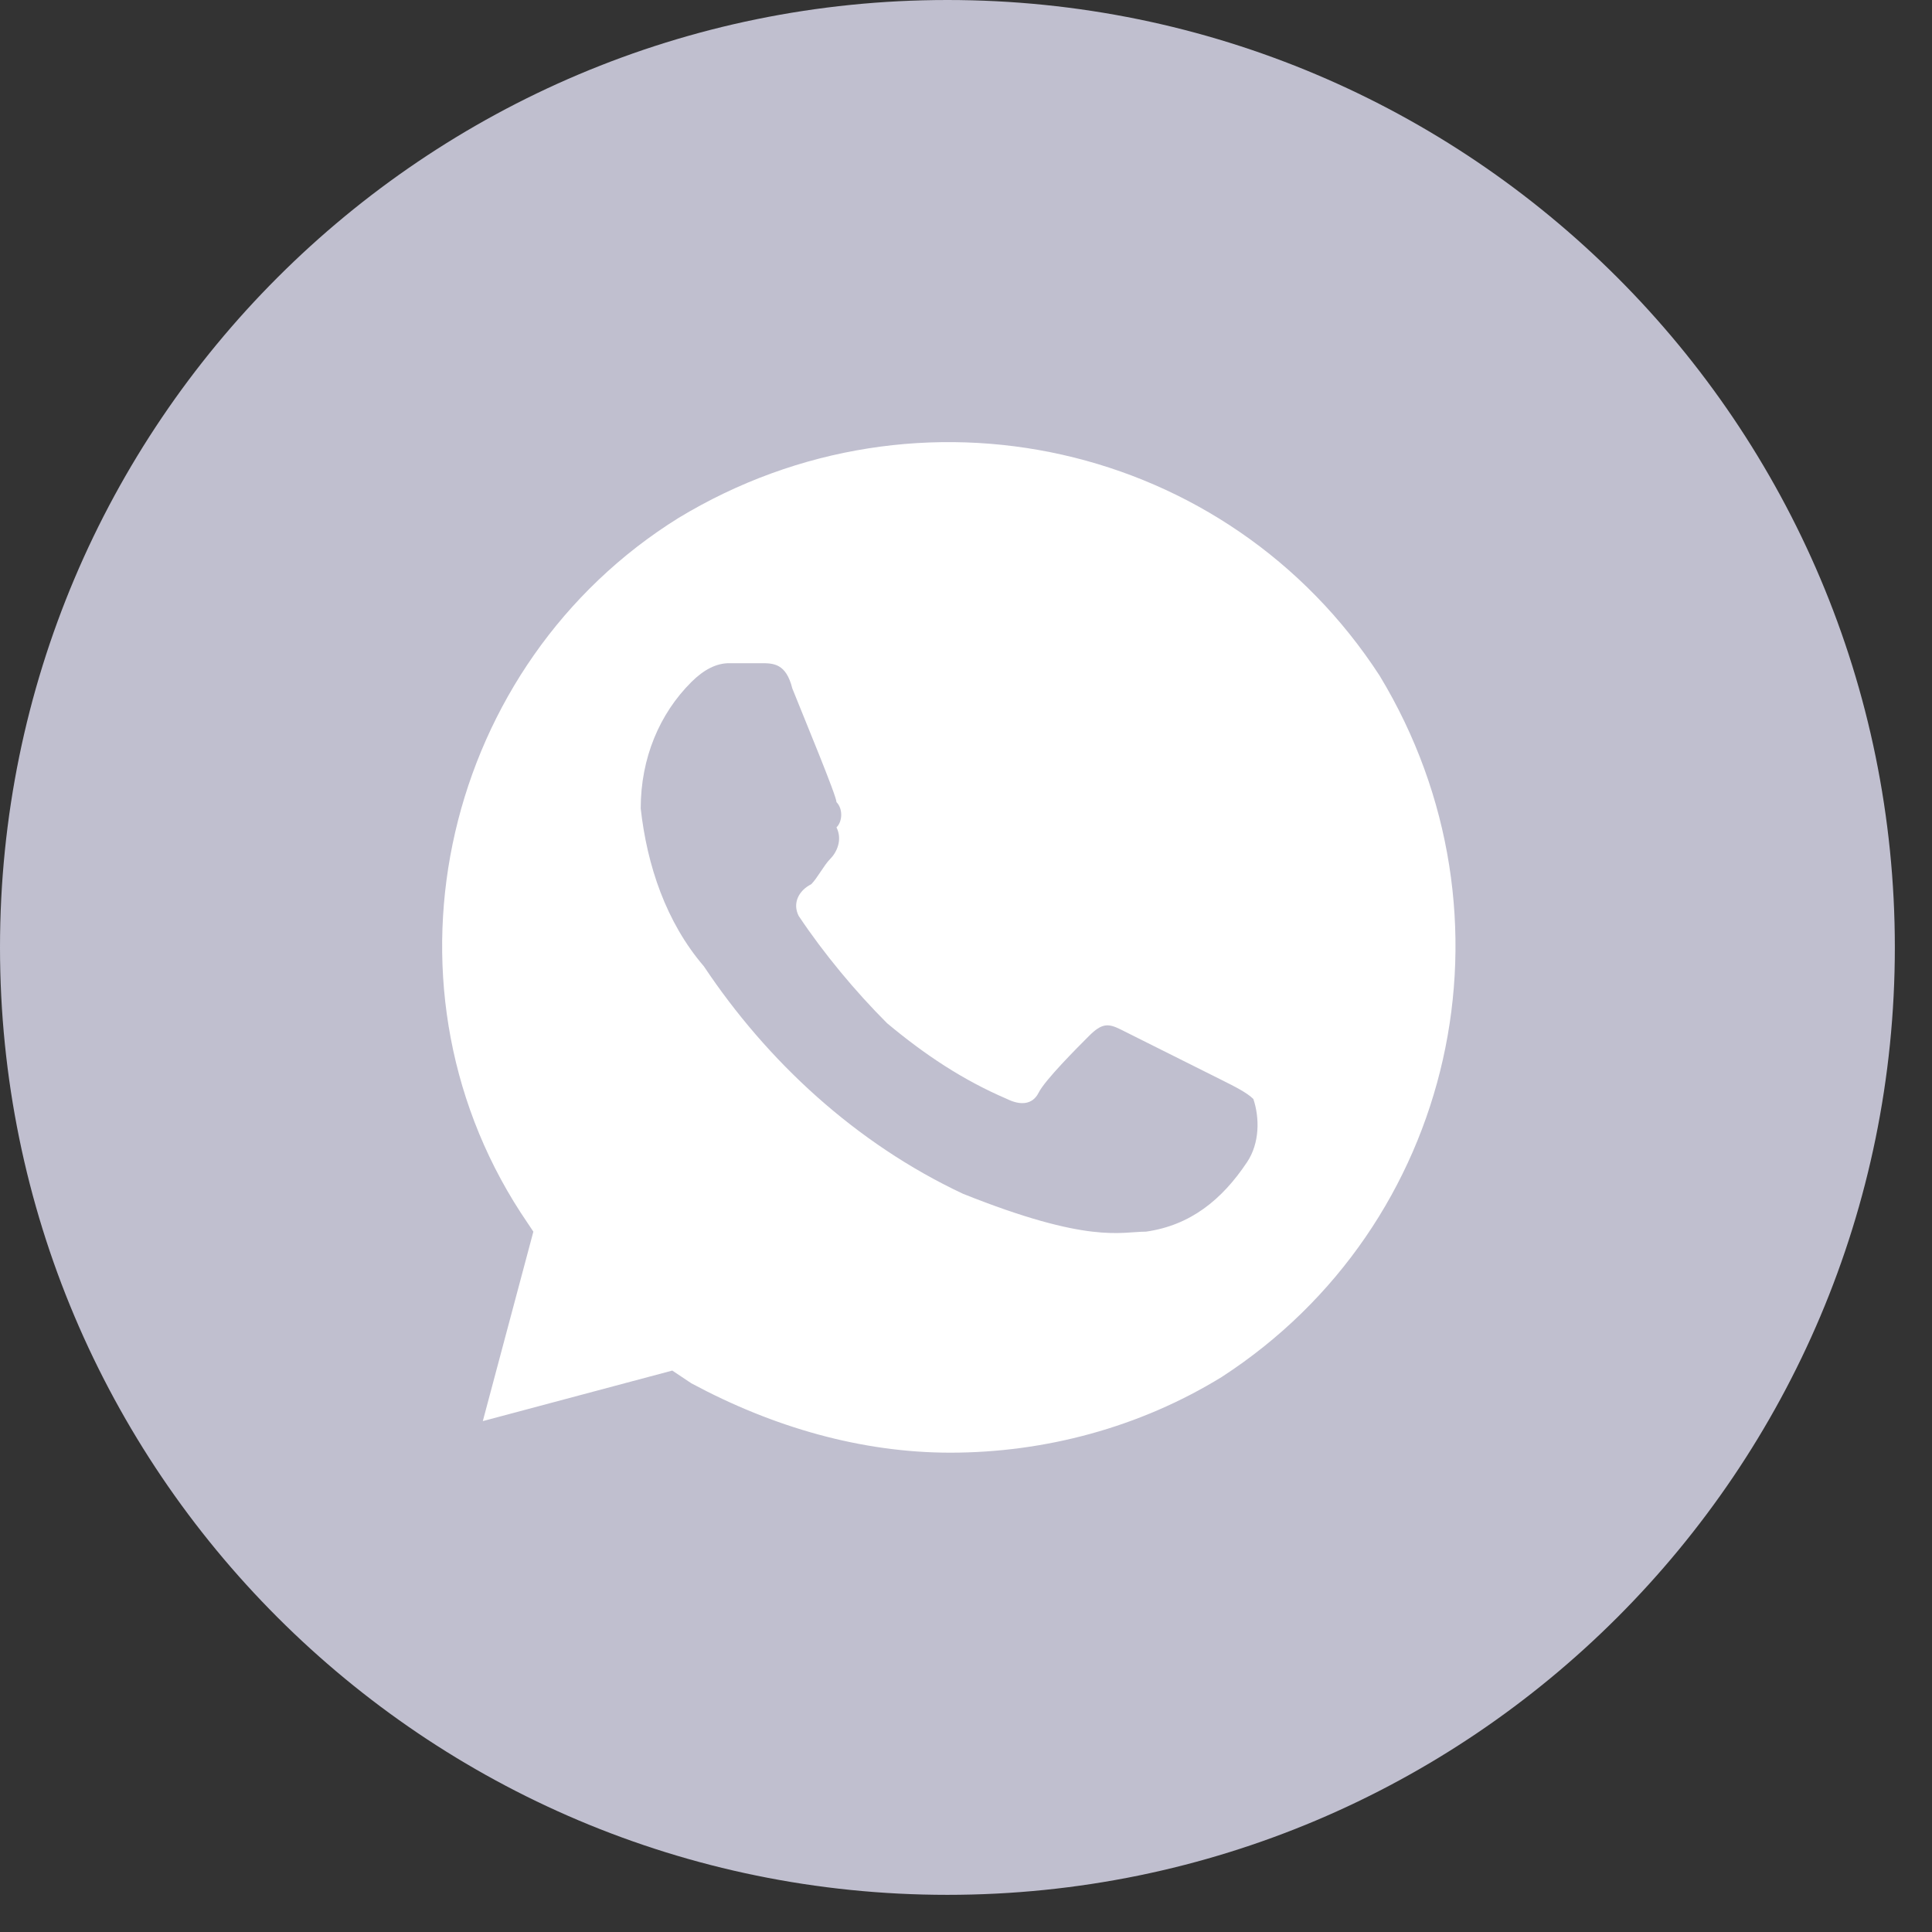
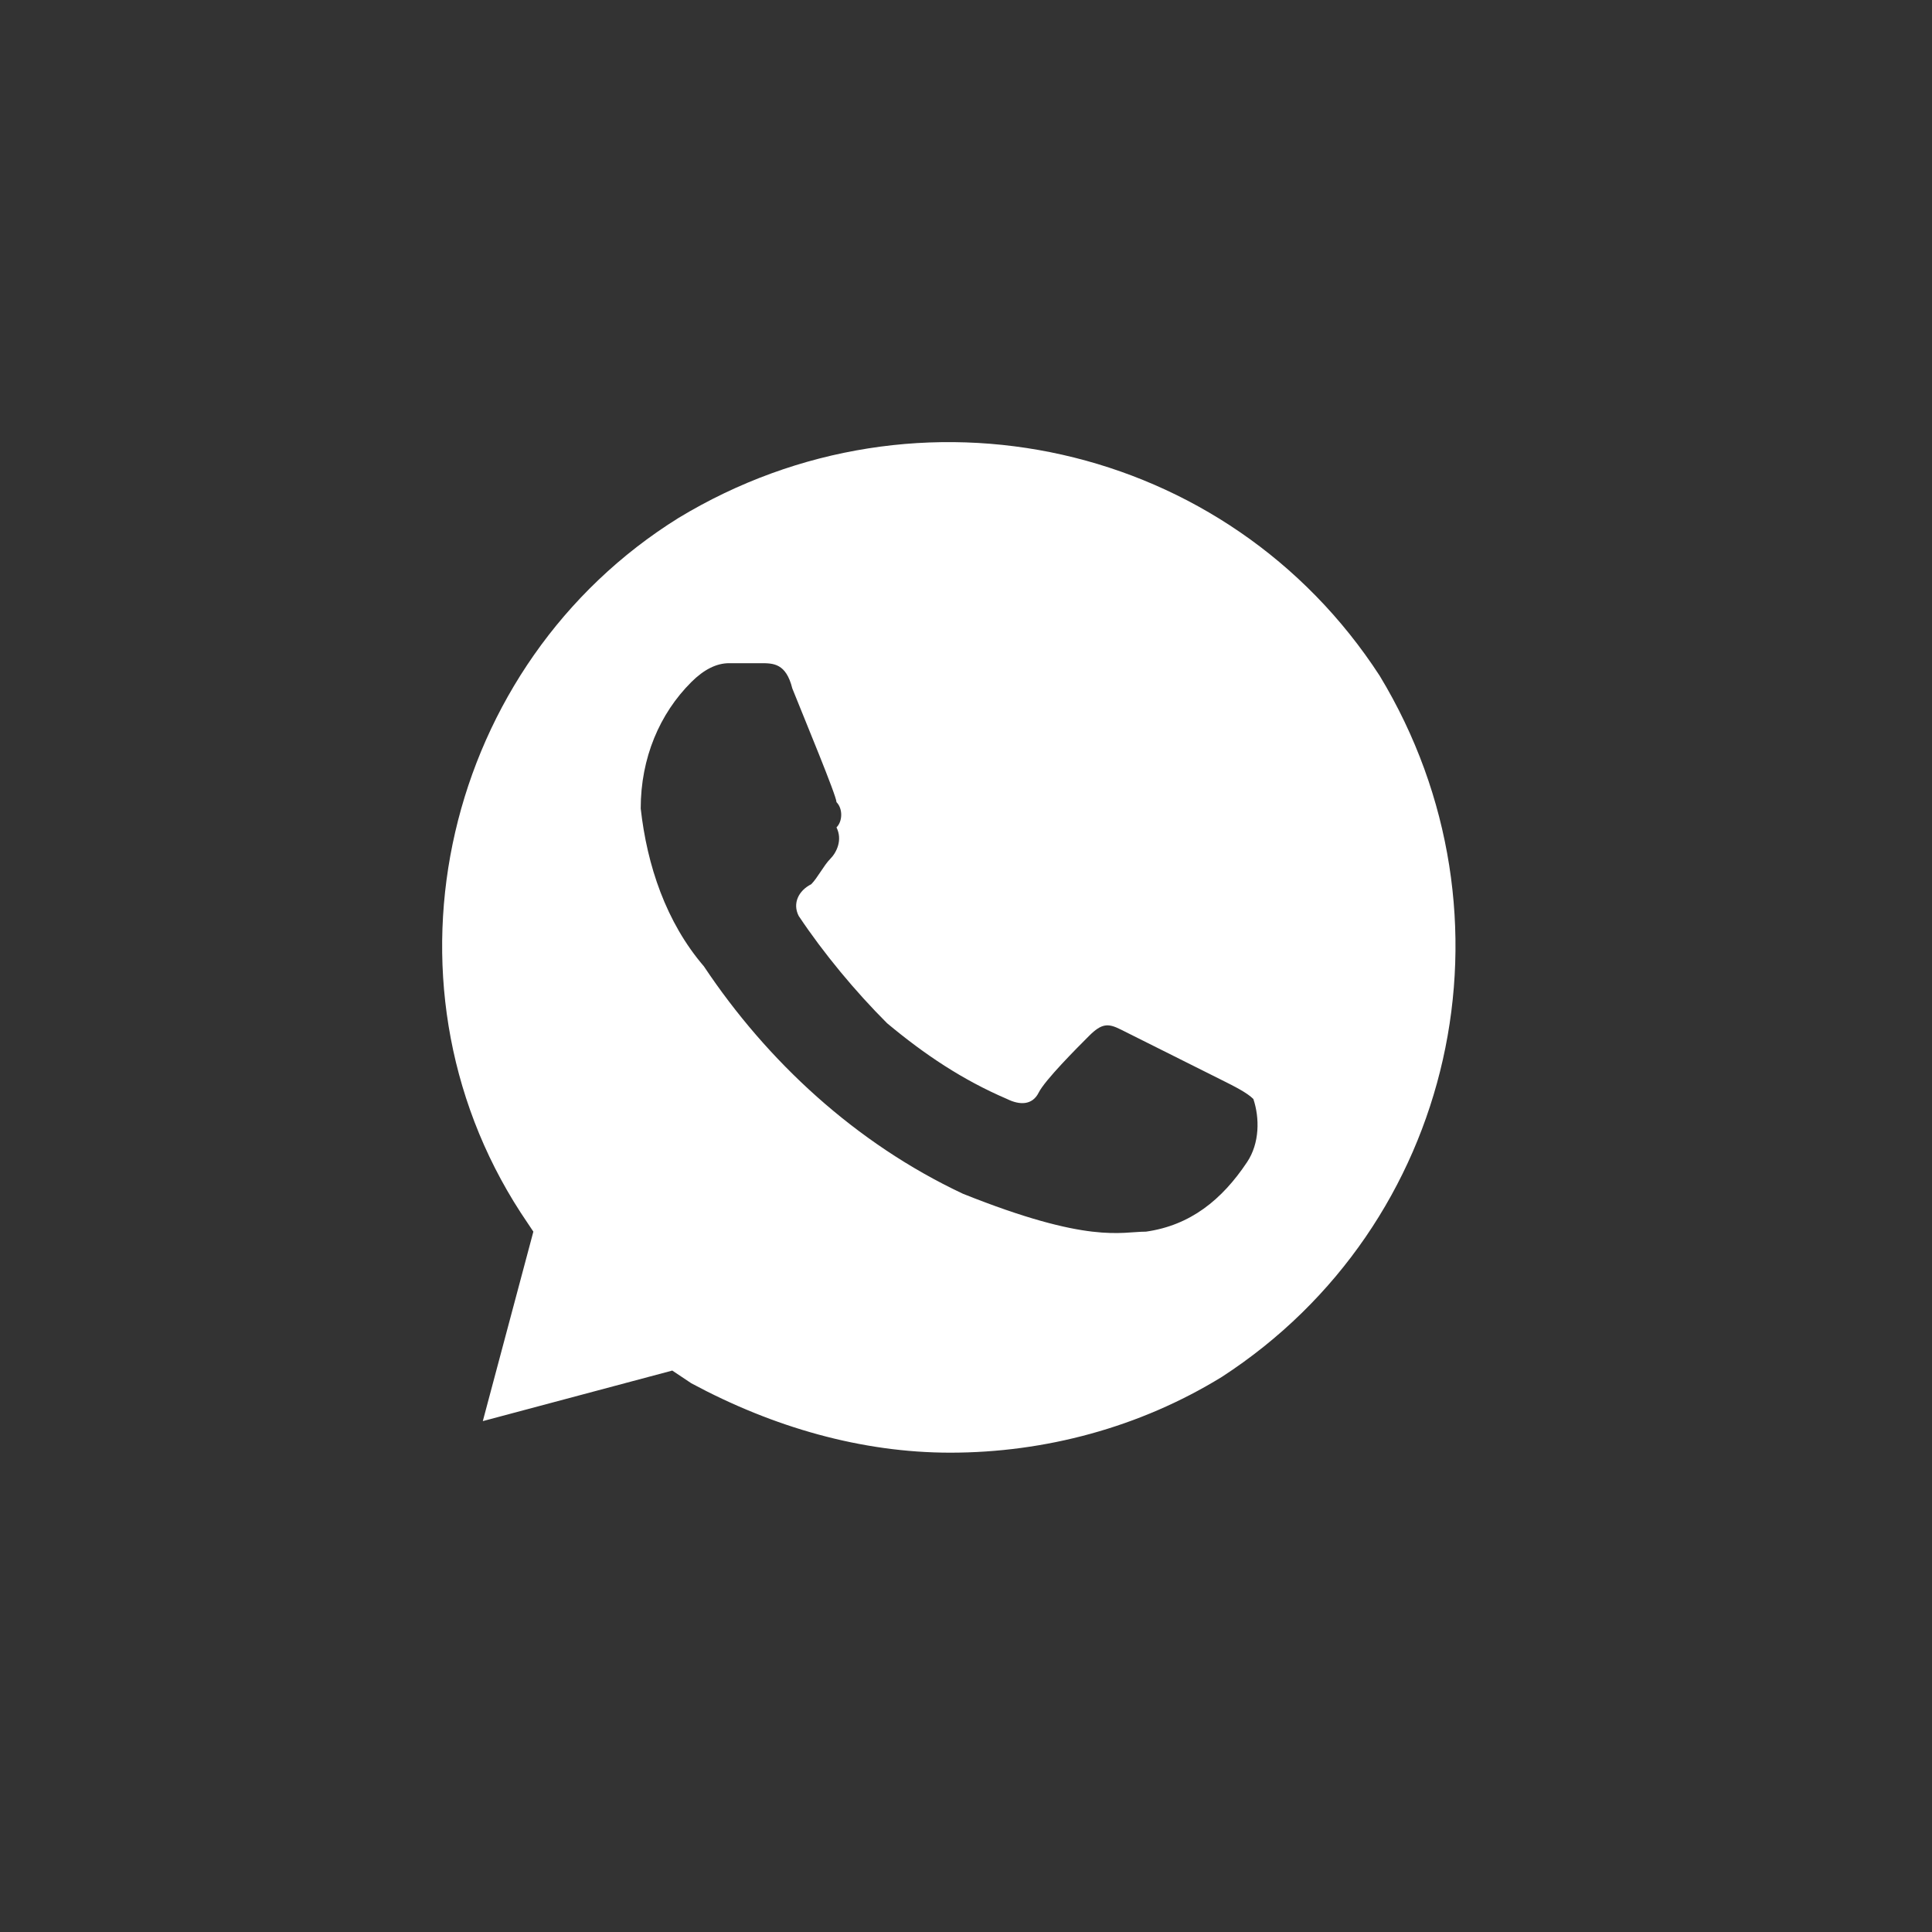
<svg xmlns="http://www.w3.org/2000/svg" width="30" height="30" viewBox="0 0 30 30" fill="none">
  <rect x="0" y="0" width="30" height="30" fill="#333333" stroke="none" />
  <g clip-path="url(#clip0_6135_74382)">
-     <path d="M14.711 29.423C22.837 29.423 29.423 22.837 29.423 14.711C29.423 6.587 22.837 0 14.711 0C6.587 0 0 6.587 0 14.711C0 22.837 6.587 29.423 14.711 29.423Z" fill="#C0BFCF" />
    <path d="M21.424 10.494C19.07 6.865 14.264 5.786 10.537 8.042C6.909 10.298 5.732 15.202 8.086 18.831L8.282 19.125L7.497 22.067L10.439 21.282L10.734 21.479C12.009 22.165 13.382 22.557 14.755 22.557C16.226 22.557 17.697 22.165 18.972 21.381C22.601 19.027 23.68 14.221 21.424 10.494ZM19.364 18.046C18.972 18.634 18.482 19.027 17.795 19.125C17.403 19.125 16.912 19.321 14.951 18.536C13.284 17.752 11.911 16.477 10.93 15.005C10.341 14.319 10.047 13.436 9.949 12.554C9.949 11.769 10.243 11.082 10.734 10.592C10.93 10.396 11.126 10.298 11.322 10.298H11.812C12.009 10.298 12.205 10.298 12.303 10.69C12.499 11.181 12.989 12.357 12.989 12.456C13.087 12.554 13.087 12.75 12.989 12.848C13.087 13.044 12.989 13.24 12.891 13.338C12.793 13.436 12.695 13.632 12.597 13.73C12.401 13.829 12.303 14.025 12.401 14.221C12.793 14.809 13.284 15.398 13.774 15.888C14.362 16.379 14.951 16.771 15.637 17.065C15.834 17.163 16.03 17.163 16.128 16.967C16.226 16.771 16.716 16.28 16.912 16.084C17.109 15.888 17.207 15.888 17.403 15.986L18.972 16.771C19.168 16.869 19.364 16.967 19.462 17.065C19.561 17.359 19.561 17.752 19.364 18.046Z" fill="white" />
  </g>
  <defs>
    <clipPath id="clip0_6135_74382">
      <rect width="30" height="30" fill="white" />
    </clipPath>
  </defs>
</svg>